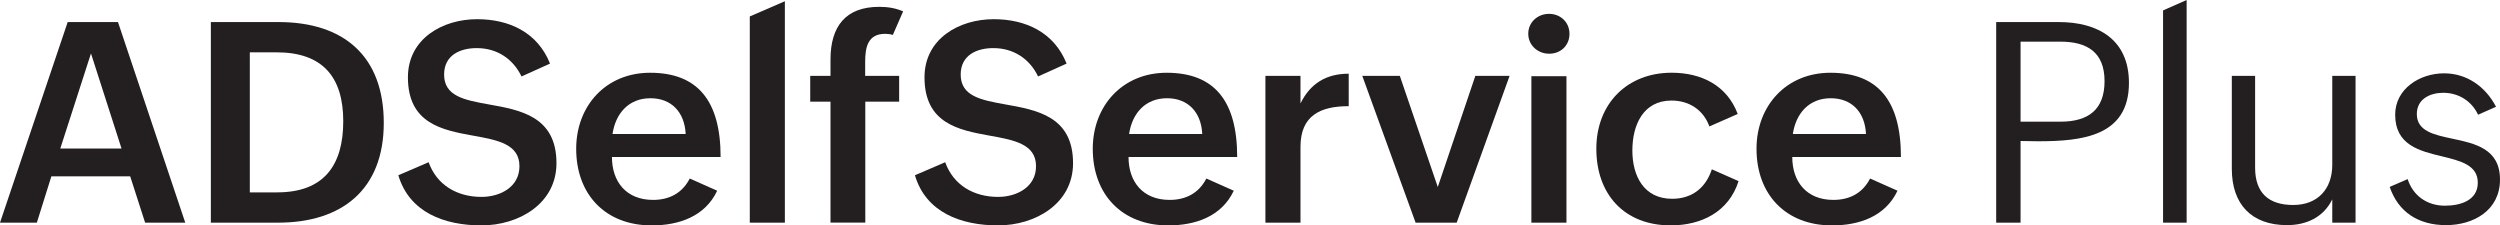
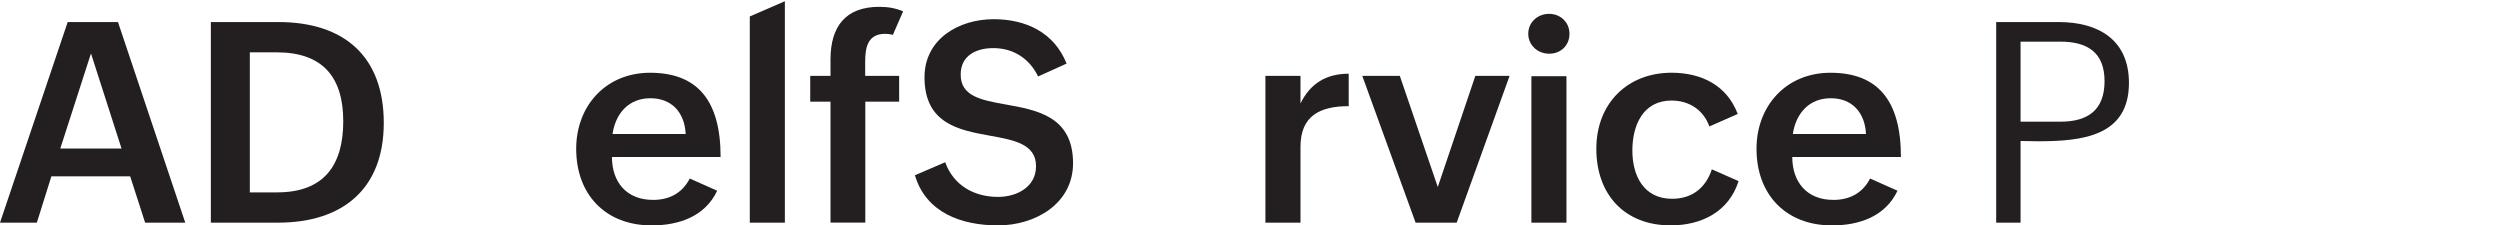
<svg xmlns="http://www.w3.org/2000/svg" height="105.96" id="Layer_2" viewBox="0 0 1175.23 105.96" width="1175.23">
  <defs>
    <style>
   .cls-1{fill:#231f20;}
  </style>
  </defs>
  <g id="Layer_1-2">
    <g>
      <path class="cls-1" d="M31.82,10.37h23.64l31.63,94.3h-18.87l-7.02-21.77H24.15l-6.83,21.77H0L31.82,10.37Zm25.31,59.45l-14.36-44.7-14.43,44.7h28.79Z" />
      <path class="cls-1" d="M99.13,10.37h31.75c30.79,0,49.53,16.04,49.53,47.41s-19.71,46.89-49.66,46.89h-31.63V10.37Zm31.18,80.06c21.96,0,31.05-12.75,31.05-33.43s-9.6-32.4-31.3-32.4h-12.62V90.43h12.88Z" />
-       <path class="cls-1" d="M201.49,76.26c3.86,10.76,13.4,16.3,24.86,16.3,8.7,0,17.84-4.57,17.84-14.43,0-10.43-10.31-12.3-21.77-14.36-14.62-2.64-30.66-5.73-30.66-27.44,0-18.1,16.23-27.31,32.53-27.31,15.07,0,28.41,6.18,34.27,20.87l-13.4,6.05c-3.99-8.31-11.53-13.33-21.06-13.33-7.66,0-15.33,3.22-15.33,12.43,0,10.18,9.53,11.98,21,14.04,14.81,2.64,31.82,5.6,31.82,27.63,0,19.13-17.84,29.24-35.23,29.24s-33.94-6.05-39.1-23.57l14.23-6.12Z" />
      <path class="cls-1" d="M337.14,89.66c-5.73,12.17-18.1,16.3-30.79,16.3-21.77,0-35.49-14.56-35.49-36.01,0-20.22,13.98-35.75,34.72-35.75,22.29,0,33.17,13.01,33.17,39.61h-51.08c0,11.66,6.76,20.16,19.32,20.16,7.47,0,13.65-3.03,17.26-10.05l12.88,5.73Zm-14.81-26.67c-.52-10.43-6.83-16.81-16.55-16.81-10.37,0-16.43,7.28-17.84,16.81h34.4Z" />
      <path class="cls-1" d="M352.47,7.73l16.49-7.15V104.67h-16.49V7.73Z" />
      <path class="cls-1" d="M390.41,47.79h-9.53v-12.11h9.53v-7.67c0-15.65,7.15-24.8,22.93-24.8,4.12,0,7.79,.64,11.21,2.13l-4.83,11.08c-1.22-.39-2.45-.52-3.61-.52-8.31,0-9.4,6.57-9.4,13.2v6.57h15.97v12.11h-15.91v56.87h-16.36V47.79Z" />
      <path class="cls-1" d="M444.33,76.26c3.86,10.76,13.4,16.3,24.86,16.3,8.7,0,17.84-4.57,17.84-14.43,0-10.43-10.31-12.3-21.77-14.36-14.62-2.64-30.66-5.73-30.66-27.44,0-18.1,16.23-27.31,32.53-27.31,15.07,0,28.41,6.18,34.27,20.87l-13.4,6.05c-3.99-8.31-11.53-13.33-21.06-13.33-7.66,0-15.33,3.22-15.33,12.43,0,10.18,9.53,11.98,21,14.04,14.81,2.64,31.82,5.6,31.82,27.63,0,19.13-17.84,29.24-35.23,29.24s-33.94-6.05-39.1-23.57l14.23-6.12Z" />
-       <path class="cls-1" d="M579.98,89.66c-5.73,12.17-18.1,16.3-30.79,16.3-21.77,0-35.49-14.56-35.49-36.01,0-20.22,13.98-35.75,34.72-35.75,22.29,0,33.17,13.01,33.17,39.61h-51.08c0,11.66,6.76,20.16,19.32,20.16,7.47,0,13.65-3.03,17.26-10.05l12.88,5.73Zm-14.81-26.67c-.52-10.43-6.83-16.81-16.55-16.81-10.37,0-16.43,7.28-17.84,16.81h34.4Z" />
      <path class="cls-1" d="M594.86,35.68h16.49v12.95c4.64-9.47,12.17-13.98,22.67-13.98v15.26c-13.33,0-22.67,4.38-22.67,19.13v35.62h-16.49V35.68Z" />
      <path class="cls-1" d="M640.4,35.68h17.65l17.84,52.24,17.65-52.24h16.1l-24.86,68.98h-19.32l-25.06-68.98Z" />
      <path class="cls-1" d="M728.2,6.51c5.35,0,9.6,3.93,9.6,9.4s-4.12,9.34-9.53,9.34-9.85-3.99-9.85-9.4,4.44-9.34,9.79-9.34Zm-8.31,29.31h16.49V104.67h-16.49V35.81Z" />
      <path class="cls-1" d="M817.28,85.15c-4.57,14.43-17.46,20.8-31.88,20.8-21.9,0-34.98-14.69-34.98-36.01s14.62-35.75,35.36-35.75c13.98,0,26.02,5.86,31.11,19.39l-13.33,5.86c-2.77-7.73-9.47-12.17-17.78-12.17-13.46,0-18.42,11.66-18.42,23.51s5.35,22.67,18.68,22.67c9.47,0,15.85-5.22,18.68-13.85l12.56,5.54Z" />
      <path class="cls-1" d="M892,89.66c-5.73,12.17-18.1,16.3-30.79,16.3-21.77,0-35.49-14.56-35.49-36.01,0-20.22,13.98-35.75,34.72-35.75,22.29,0,33.17,13.01,33.17,39.61h-51.08c0,11.66,6.76,20.16,19.32,20.16,7.47,0,13.66-3.03,17.26-10.05l12.88,5.73Zm-14.81-26.67c-.52-10.43-6.83-16.81-16.55-16.81-10.37,0-16.42,7.28-17.84,16.81h34.4Z" />
      <path class="cls-1" d="M938.38,10.37h29.44c18.23,0,32.98,8.05,32.98,28.6,0,25.06-21.9,27.44-42.77,27.44l-8.18-.13v38.39h-11.46V10.37Zm30.21,46.83c13.08,0,20.74-5.6,20.74-19.07s-8.05-18.55-20.74-18.55h-18.74V57.2h18.74Z" />
-       <path class="cls-1" d="M1016.84,4.89l11.08-4.89V104.67h-11.08V4.89Z" />
-       <path class="cls-1" d="M1096.38,93.72c-4.12,8.44-12.17,12.11-21.26,12.11-16.75,0-25.96-9.86-25.96-26.47V35.68h10.95v43.16c0,11.79,6.31,17.52,17.91,17.52s18.36-7.6,18.36-18.87V35.68h10.95V104.67h-10.95v-10.95Z" />
-       <path class="cls-1" d="M1131.81,84.19c2.58,7.92,9.21,12.5,17.52,12.5,7.54,0,15.46-2.58,15.46-10.82s-8.05-10.24-16.81-12.37c-10.5-2.51-22.03-5.28-22.03-19.58,0-12.17,11.53-19.45,23-19.45,10.5,0,19.39,6.06,24.41,15.72l-8.44,3.74c-3.09-6.63-9.4-10.31-16.36-10.31-6.18,0-12.43,2.9-12.43,9.98,0,7.99,7.92,9.73,16.68,11.59,10.63,2.25,22.42,4.7,22.42,19.19s-12.37,21.45-25.38,21.45-22.48-6.18-26.47-17.97l8.44-3.67Z" />
    </g>
  </g>
</svg>